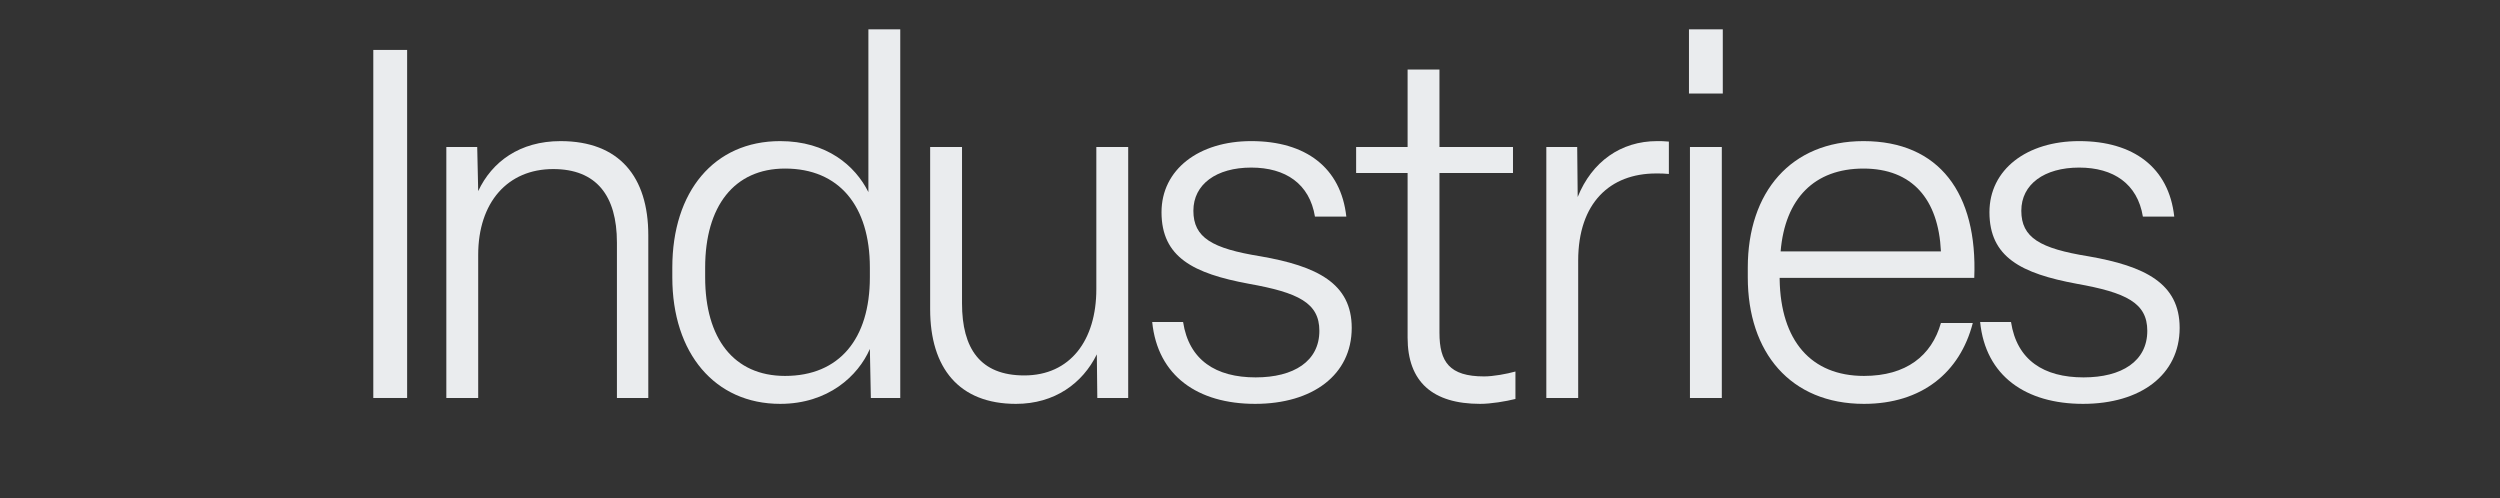
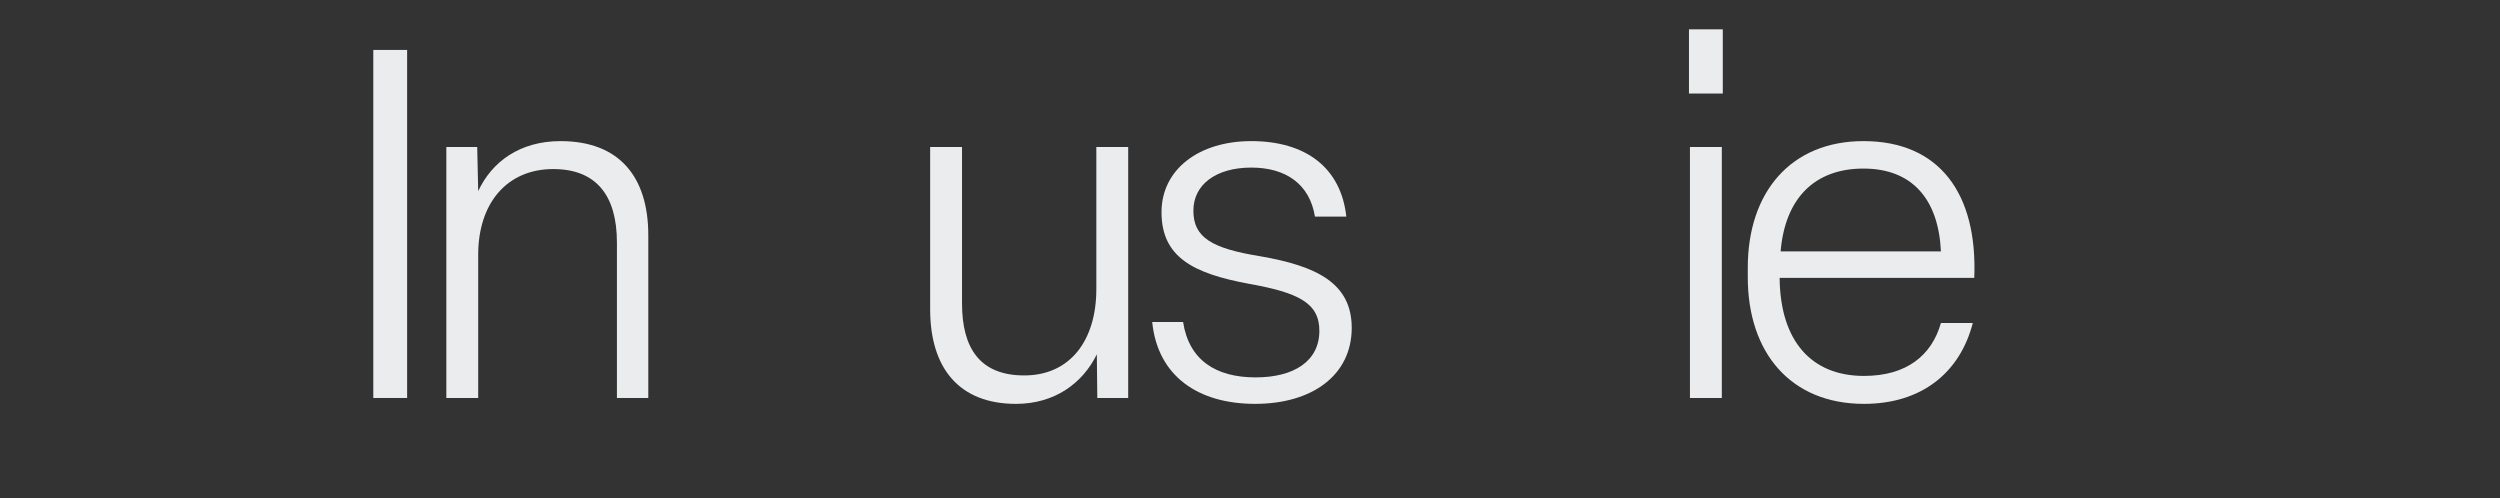
<svg xmlns="http://www.w3.org/2000/svg" version="1.1" id="Layer_1" x="0px" y="0px" viewBox="0 0 1224 244" style="enable-background:new 0 0 1224 244;" xml:space="preserve">
  <rect x="0" y="0" width="1224" height="244" fill="#333333" stroke="none" />
  <style type="text/css">
	.st0{fill:#EAECEE;}
</style>
  <g>
    <path class="st0" d="M182.768,194.852V24.448h16.56v170.404H182.768z" />
    <path class="st0" d="M218.524,194.852V71.969h15.121l0.48,21.601   c6.72-14.4,20.4-24.48,40.321-24.48c28.801,0,42.961,17.52,42.961,46.081   v79.682h-15.36v-76.082c0-23.04-10.08-36-31.201-36   c-22.321,0-36.721,16.32-36.721,42v70.082H218.524z" />
-     <path class="st0" d="M329.164,135.811v-4.801c0-37.201,20.4-61.921,52.801-61.921   c22.8,0,36.721,12,43.201,24.96V14.367h15.6v180.484h-14.4l-0.48-24.001   c-5.76,13.201-20.4,26.881-43.921,26.881   C350.044,197.731,329.164,173.011,329.164,135.811z M425.886,135.811v-4.801   c0-30.24-15.12-48.481-41.521-48.481c-24.96,0-39.121,18.48-39.121,48.481v4.801   c0,29.761,13.92,48.241,39.121,48.241   C411.005,184.052,425.886,165.811,425.886,135.811z" />
    <path class="st0" d="M455.403,151.41V71.969h15.601v76.562   c0,22.081,8.88,35.281,30.48,35.281c22.561,0,35.281-17.28,35.281-42.241V71.969h15.6   v122.883h-15.12l-0.24-21.36c-6.96,14.16-20.641,24.24-39.601,24.24   C469.564,197.731,455.403,180.211,455.403,151.41z" />
    <path class="st0" d="M564.12,157.65h15.121c2.88,18.721,16.081,27.121,35.521,27.121   c18.721,0,31.201-7.92,31.201-22.801c0-13.681-10.32-18.721-34.562-23.04   c-27.121-5.04-42.721-12.961-42.721-35.041c0-20.881,18.24-34.801,43.921-34.801   c26.641,0,43.921,12.96,46.561,36.96h-15.359   c-2.641-16.08-14.4-24-31.201-24c-17.041,0-28.321,8.16-28.321,21.121   c0,13.201,9.12,18.48,32.881,22.321c27.6,4.8,44.641,13.2,44.641,35.041   c0,23.04-19.201,37.2-47.281,37.2C586.441,197.731,566.76,184.052,564.12,157.65   z" />
-     <path class="st0" d="M689.16,165.331V84.689h-25.201V71.969h25.201V34.048h15.601V71.969h36   v12.72h-36v78.242c0,14.16,4.8,21.36,21.84,21.36   c4.561,0,11.041-1.2,15.36-2.399v13.44c-4.8,1.199-12,2.399-17.28,2.399   C701.4,197.731,689.16,186.932,689.16,165.331z" />
-     <path class="st0" d="M757.078,194.852V71.969h15.12l0.24,24.48   c6.96-17.28,21.12-27.36,38.881-27.36c1.68,0,3.6,0,5.76,0.24v15.84   c-2.4-0.24-3.84-0.24-6.24-0.24c-22.561,0-38.161,14.4-38.161,42.721   v67.201H757.078z" />
    <path class="st0" d="M826.917,45.808v-31.441h16.561v31.441H826.917z M827.397,194.852V71.969   h15.6v122.883H827.397z" />
    <path class="st0" d="M855.716,135.811v-4.801c0-36.96,21.12-61.921,56.642-61.921   c37.2,0,55.921,25.68,54.241,66.961h-95.282v0.721   c0.479,30,15.36,47.281,41.281,47.281c20.64,0,33.12-9.841,37.681-25.921h15.6   c-6.239,24.24-24.96,39.601-53.28,39.601   C876.597,197.731,855.716,172.531,855.716,135.811z M950.278,123.09   c-1.2-25.681-14.16-40.561-37.921-40.561c-24.001,0-38.401,14.641-40.562,40.561   H950.278z" />
-     <path class="st0" d="M969.474,157.65H984.594c2.881,18.721,16.081,27.121,35.521,27.121   c18.72,0,31.2-7.92,31.2-22.801c0-13.681-10.32-18.721-34.561-23.04   c-27.12-5.04-42.721-12.961-42.721-35.041c0-20.881,18.24-34.801,43.921-34.801   c26.641,0,43.921,12.96,46.561,36.96h-15.36   c-2.64-16.08-14.4-24-31.2-24c-17.04,0-28.32,8.16-28.32,21.121   c0,13.201,9.12,18.48,32.88,22.321c27.601,4.8,44.642,13.2,44.642,35.041   c0,23.04-19.2,37.2-47.281,37.2S972.114,184.052,969.474,157.65z" />
  </g>
  <g>
</g>
  <g>
</g>
  <g>
</g>
  <g>
</g>
  <g>
</g>
  <g>
</g>
  <g>
</g>
  <g>
</g>
  <g>
</g>
  <g>
</g>
  <g>
</g>
  <g>
</g>
  <g>
</g>
  <g>
</g>
  <g>
</g>
</svg>